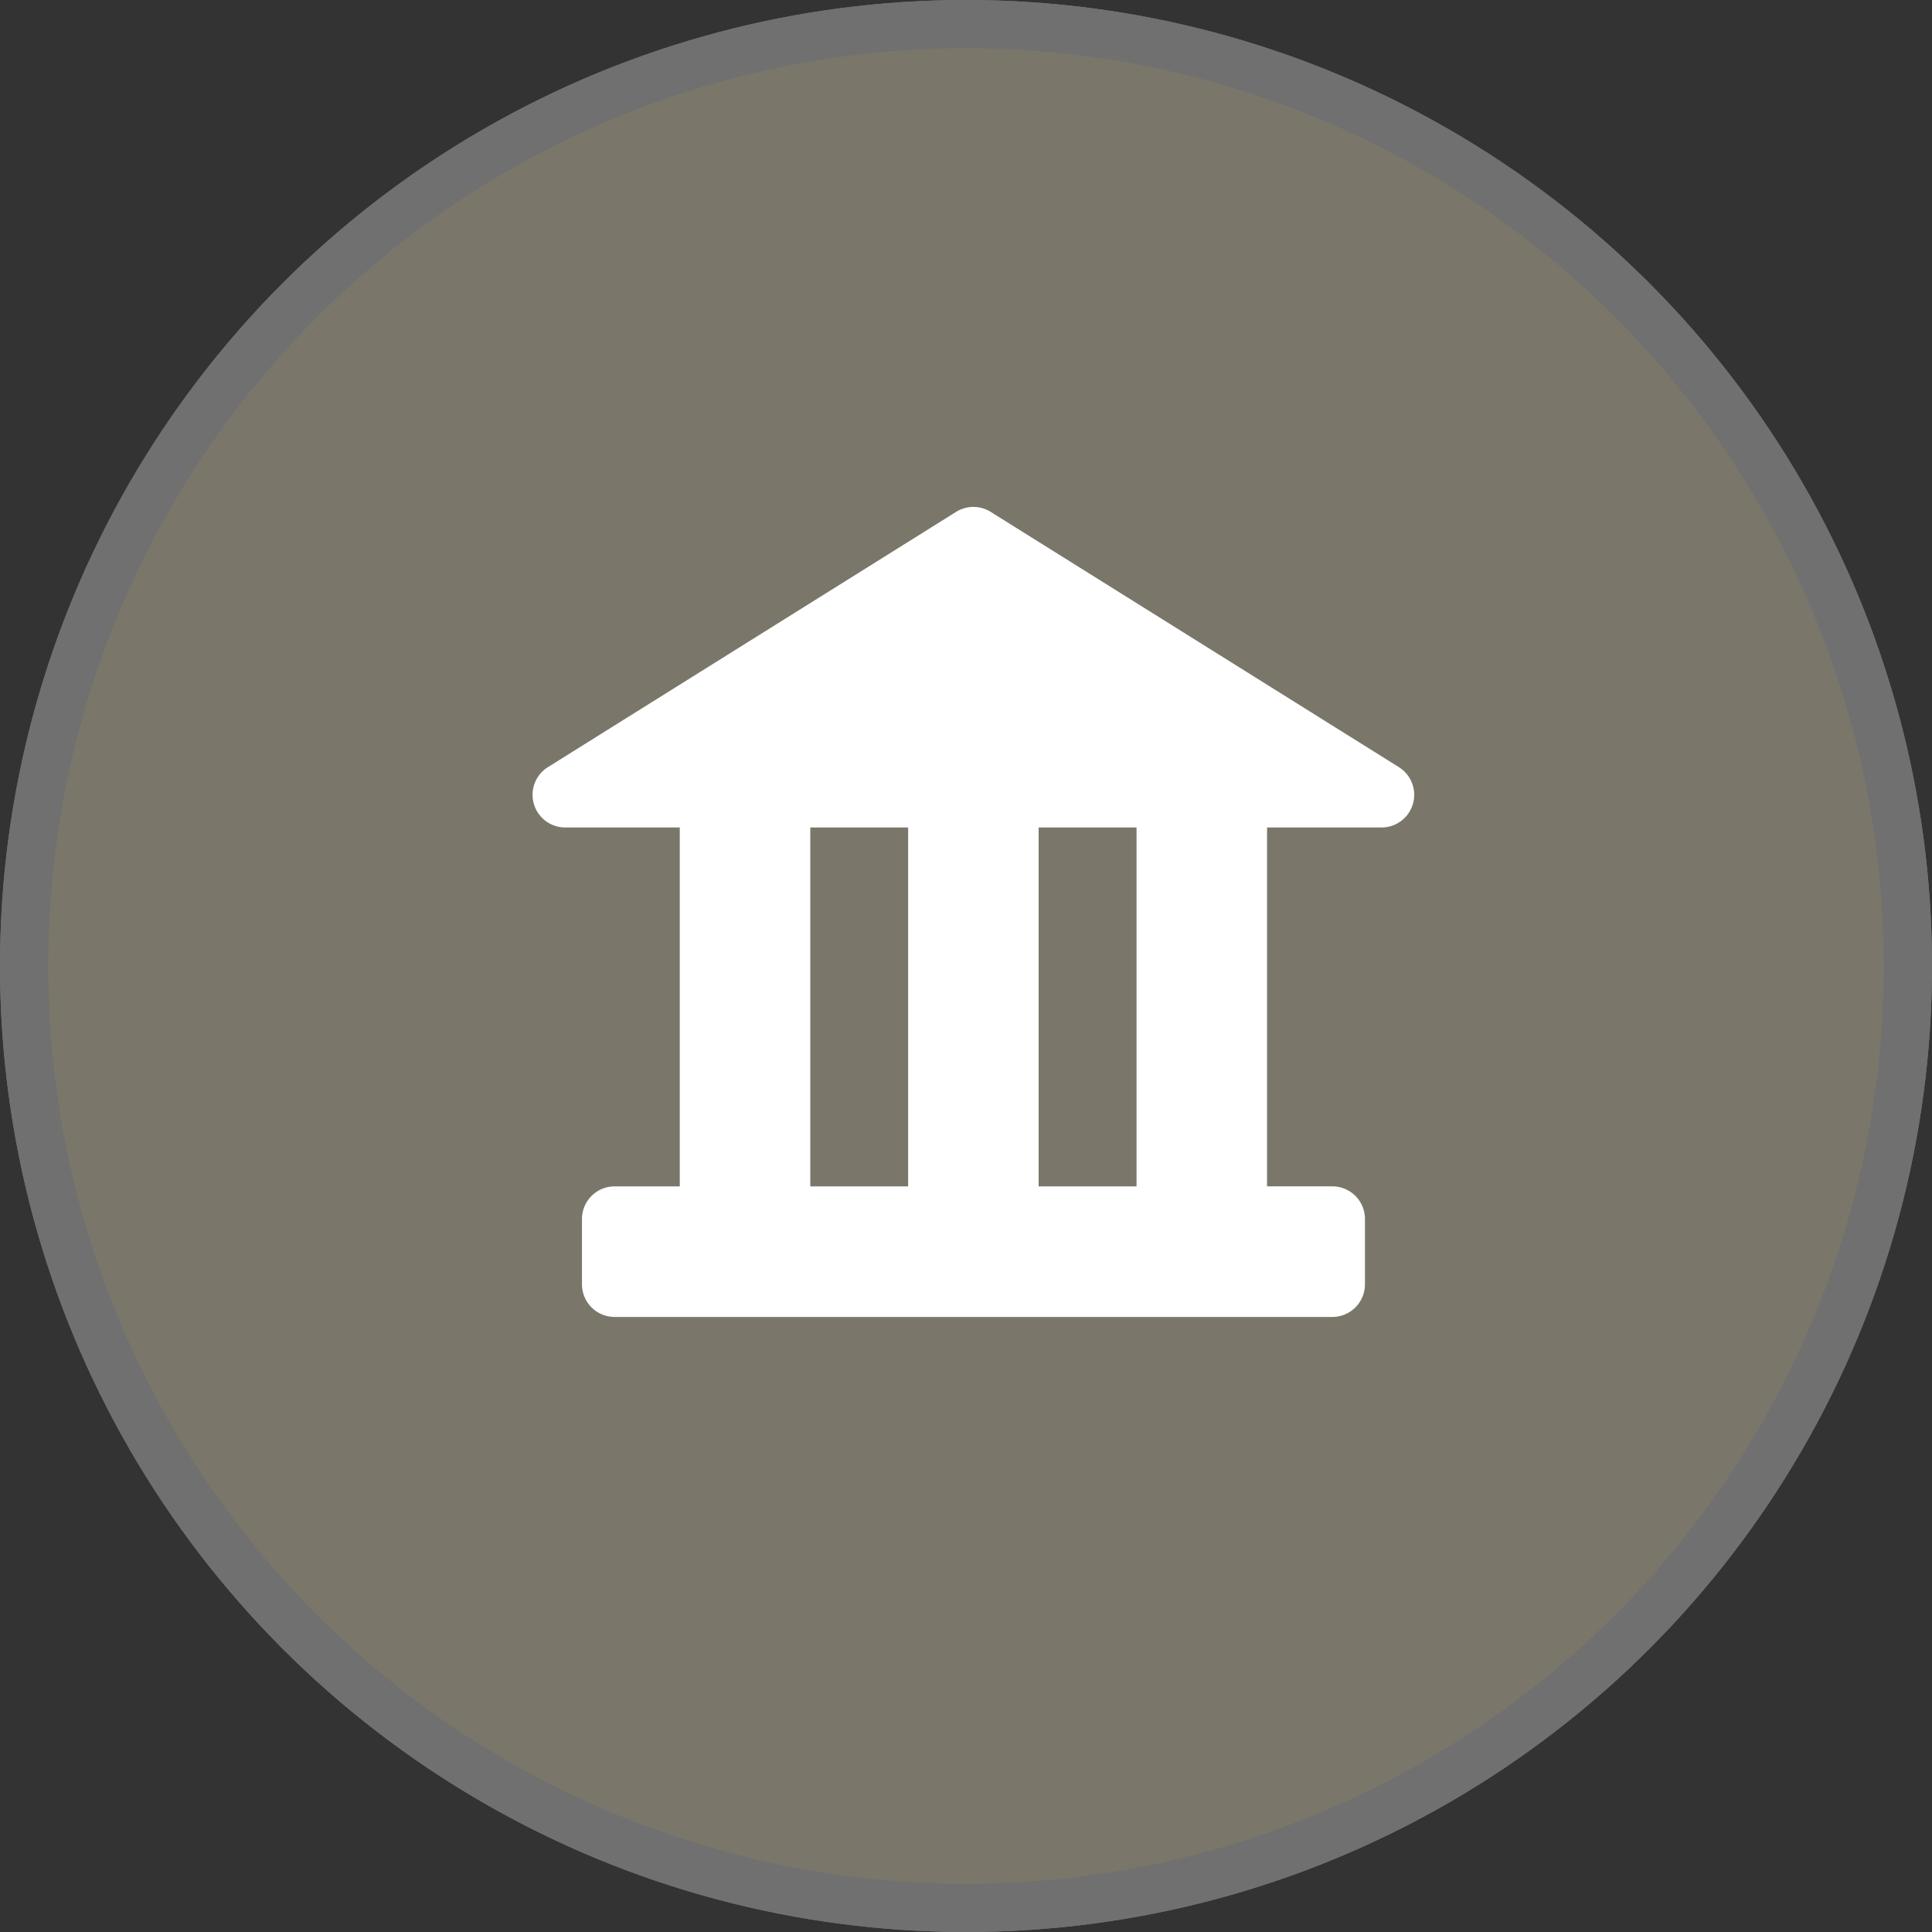
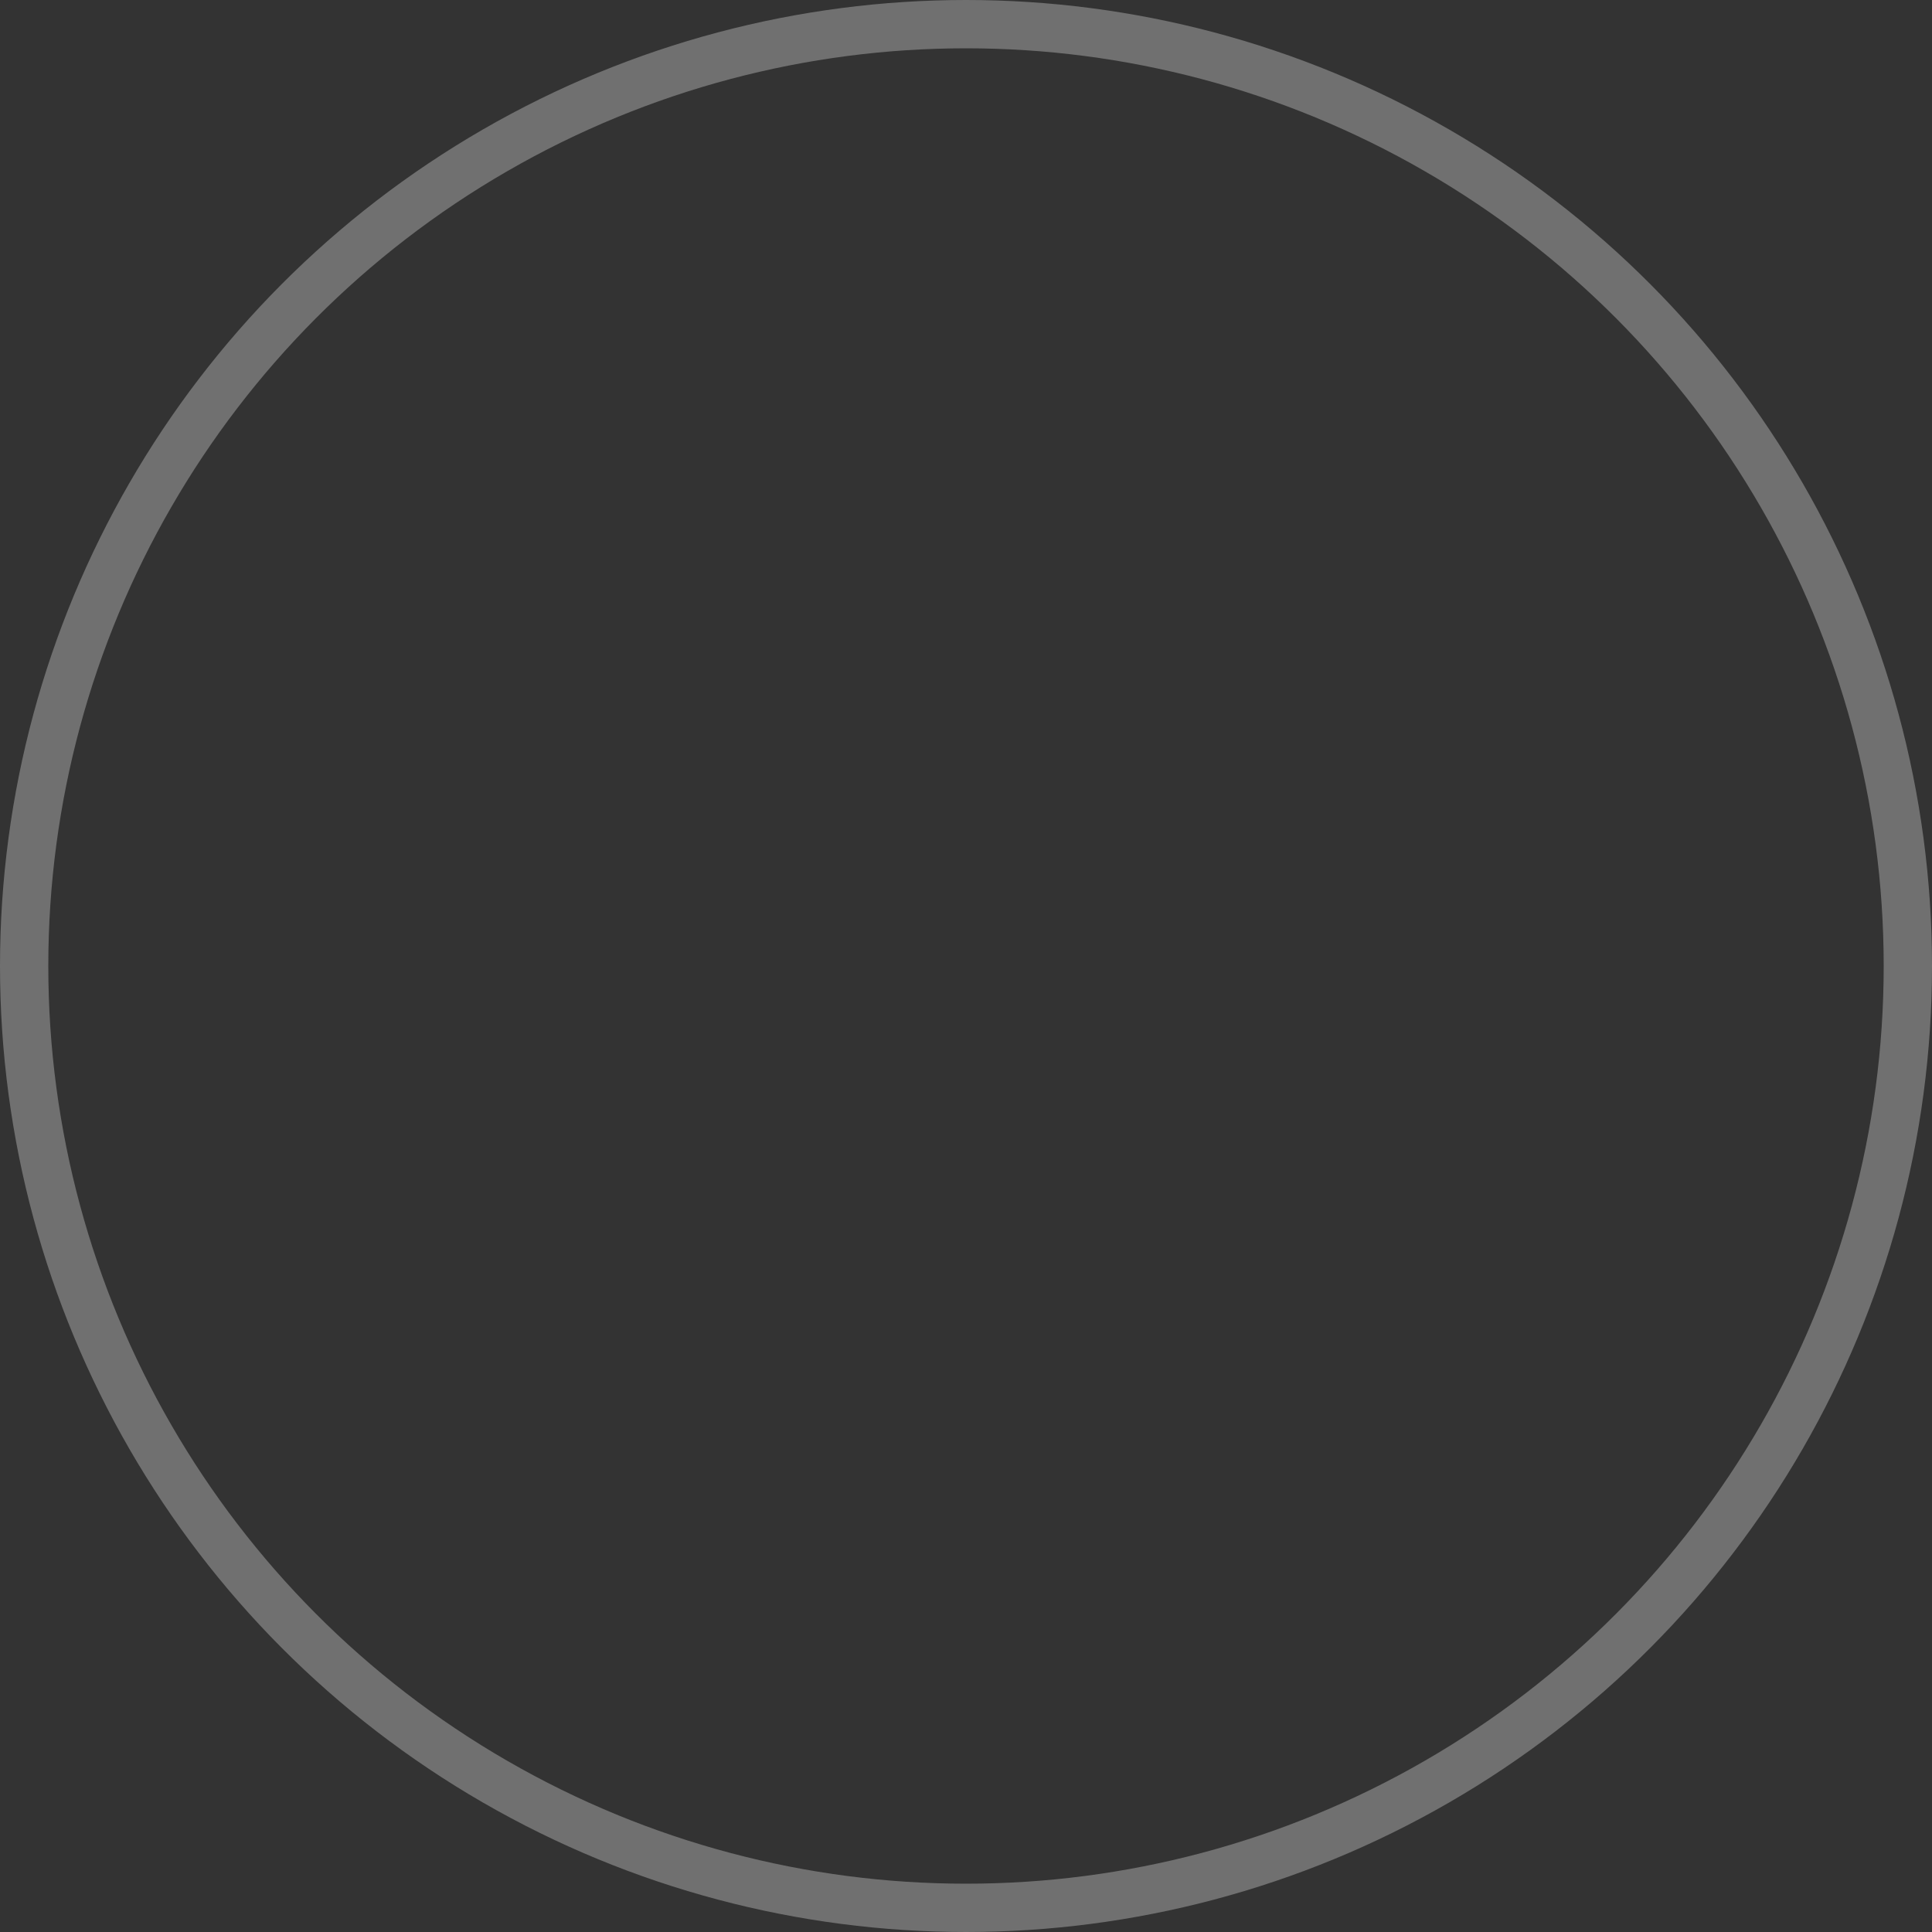
<svg xmlns="http://www.w3.org/2000/svg" width="40" height="40" viewBox="0 0 40 40">
  <rect x="0" y="0" width="40" height="40" fill="#333333" stroke="none" />
  <g id="グループ_570" data-name="グループ 570" transform="translate(-67 -2259)">
    <g id="楕円形_36" data-name="楕円形 36" transform="translate(67 2259)" fill="#7a776a" stroke="#707070" stroke-width="1">
-       <circle cx="20" cy="20" r="20" stroke="none" />
      <circle cx="20" cy="20" r="19.5" fill="none" />
    </g>
-     <path id="パス_2381" data-name="パス 2381" d="M17.939,5.386,9.486.1A.675.675,0,0,0,8.77.1L.317,5.386A.676.676,0,0,0,.676,6.634H3.049v7.431H1.7a.676.676,0,0,0-.676.676v1.351a.676.676,0,0,0,.676.676H16.559a.676.676,0,0,0,.676-.676V14.74a.676.676,0,0,0-.676-.676H15.208V6.634h2.373a.676.676,0,0,0,.358-1.248M5.751,6.634H7.777v7.431H5.751Zm6.755,7.431H10.479V6.634h2.027Z" transform="translate(78.025 2269.498)" fill="#fff" />
  </g>
</svg>